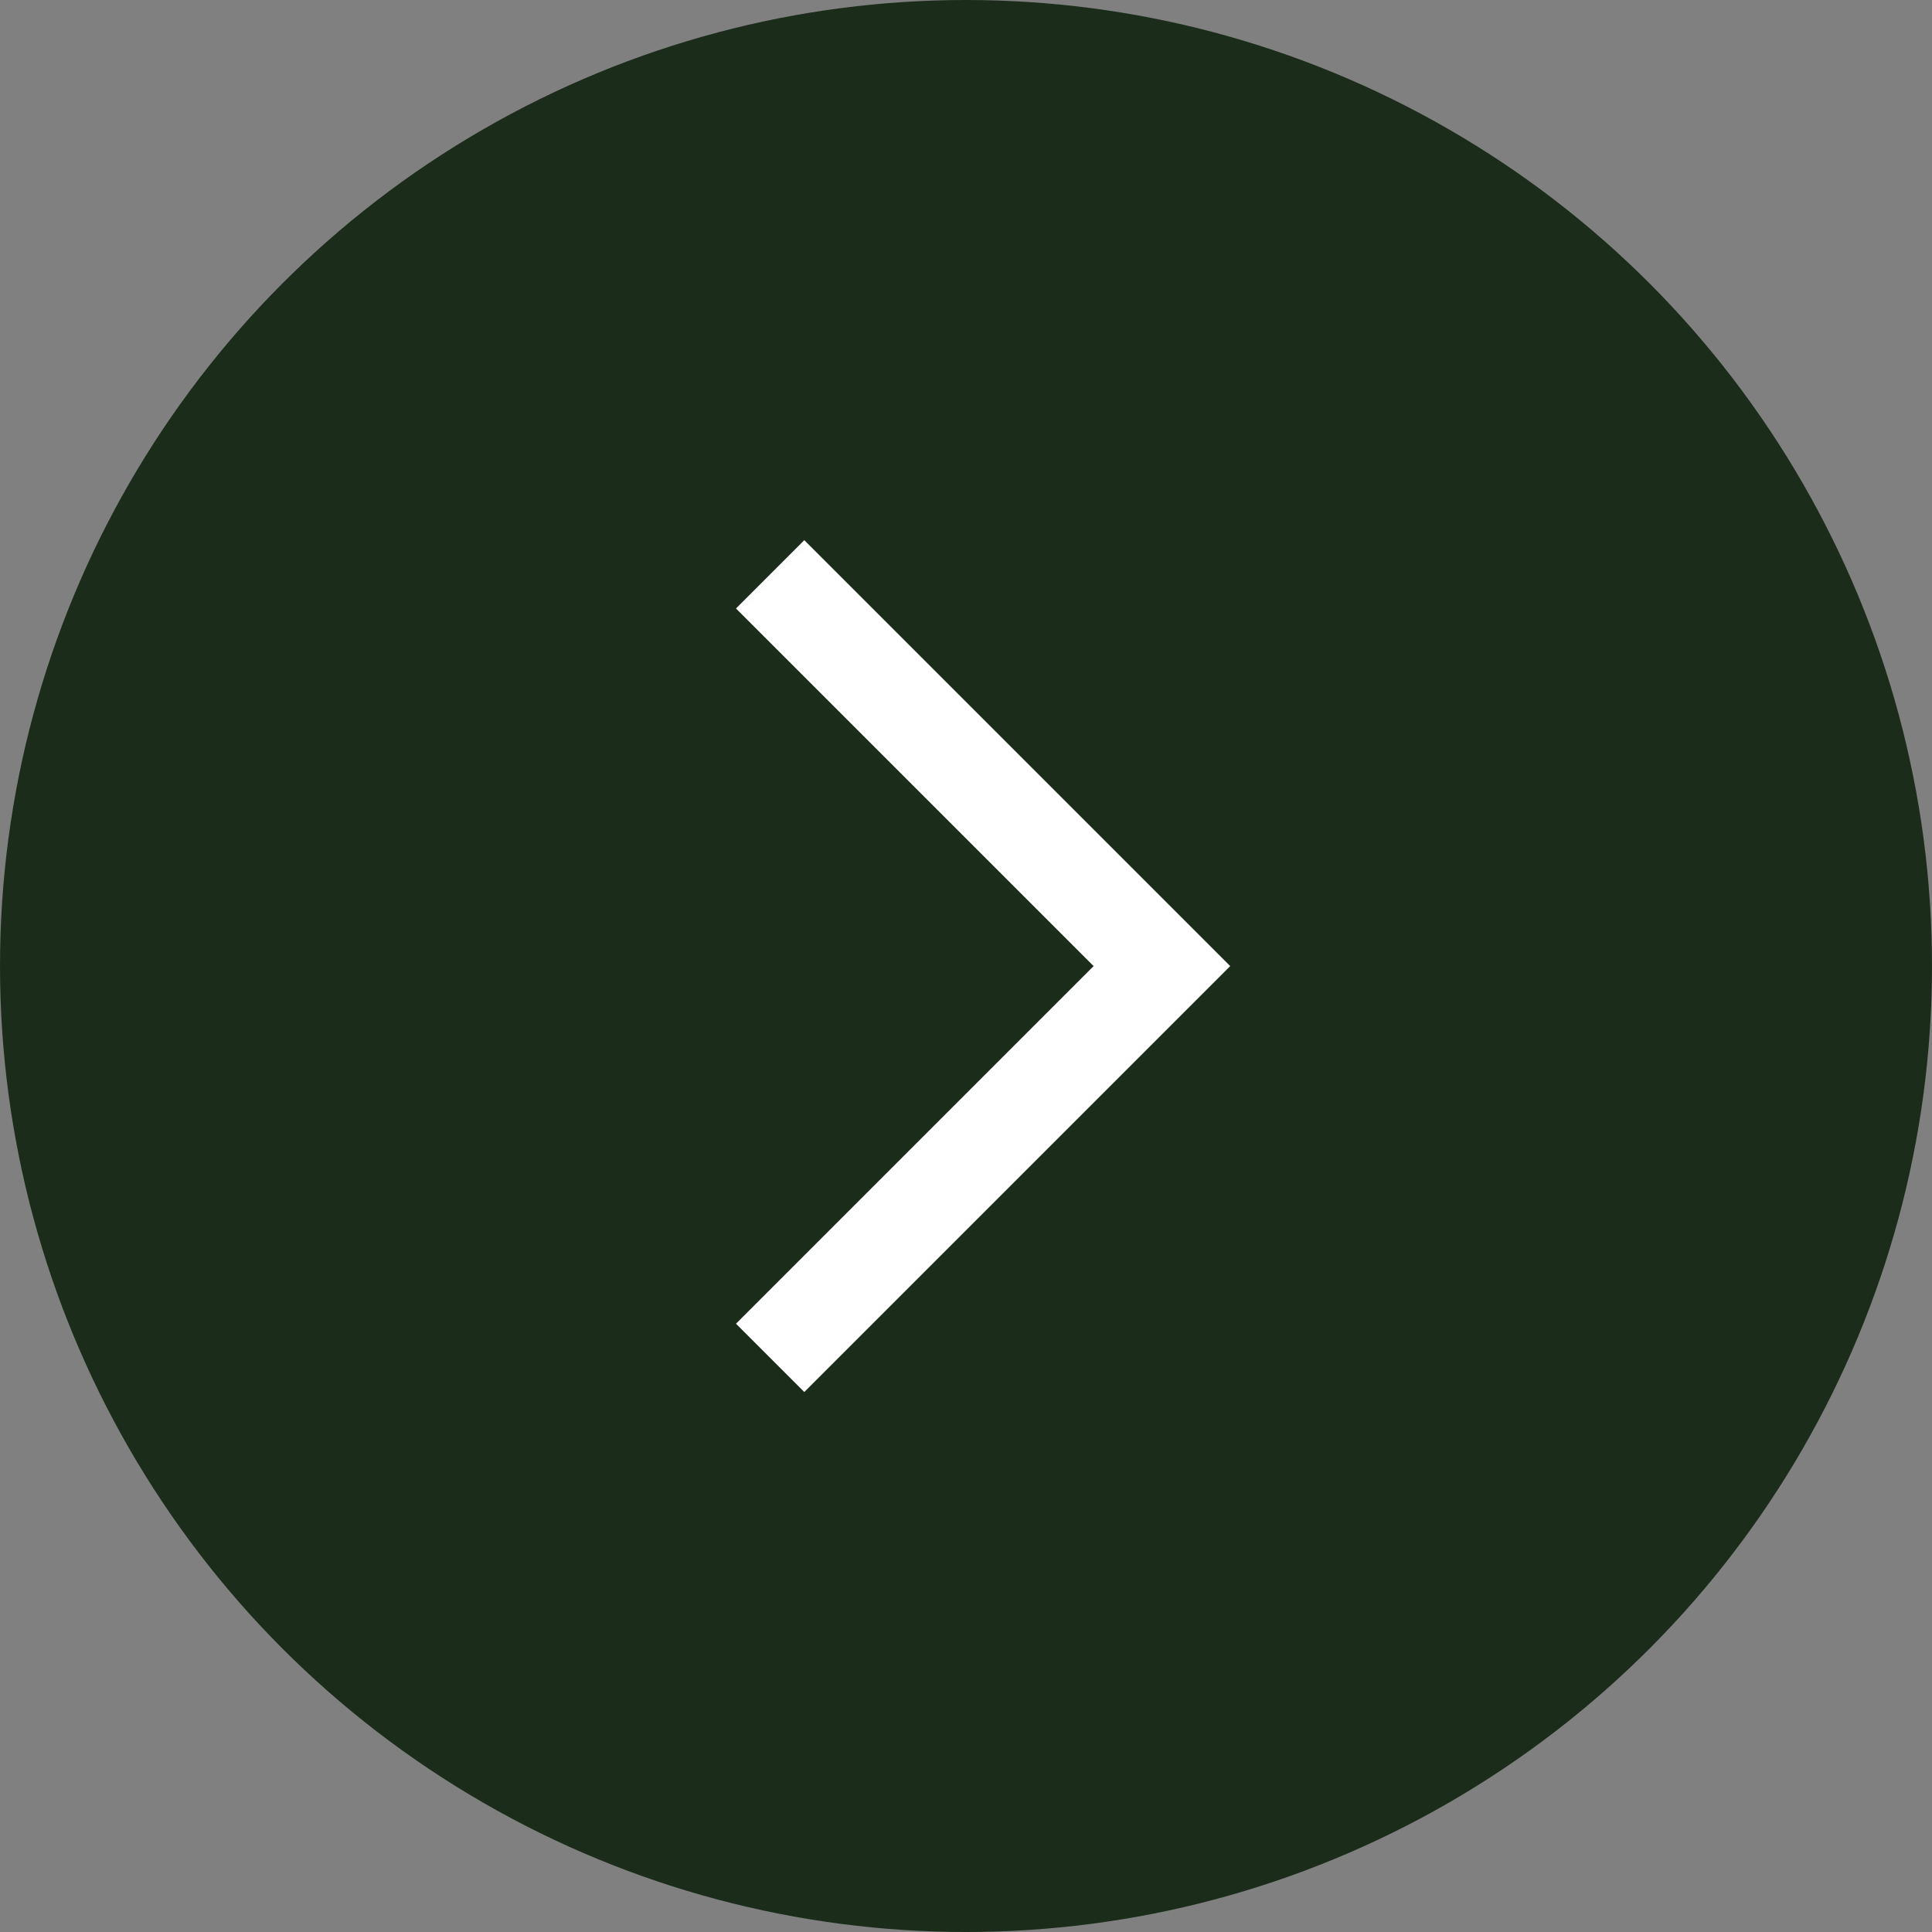
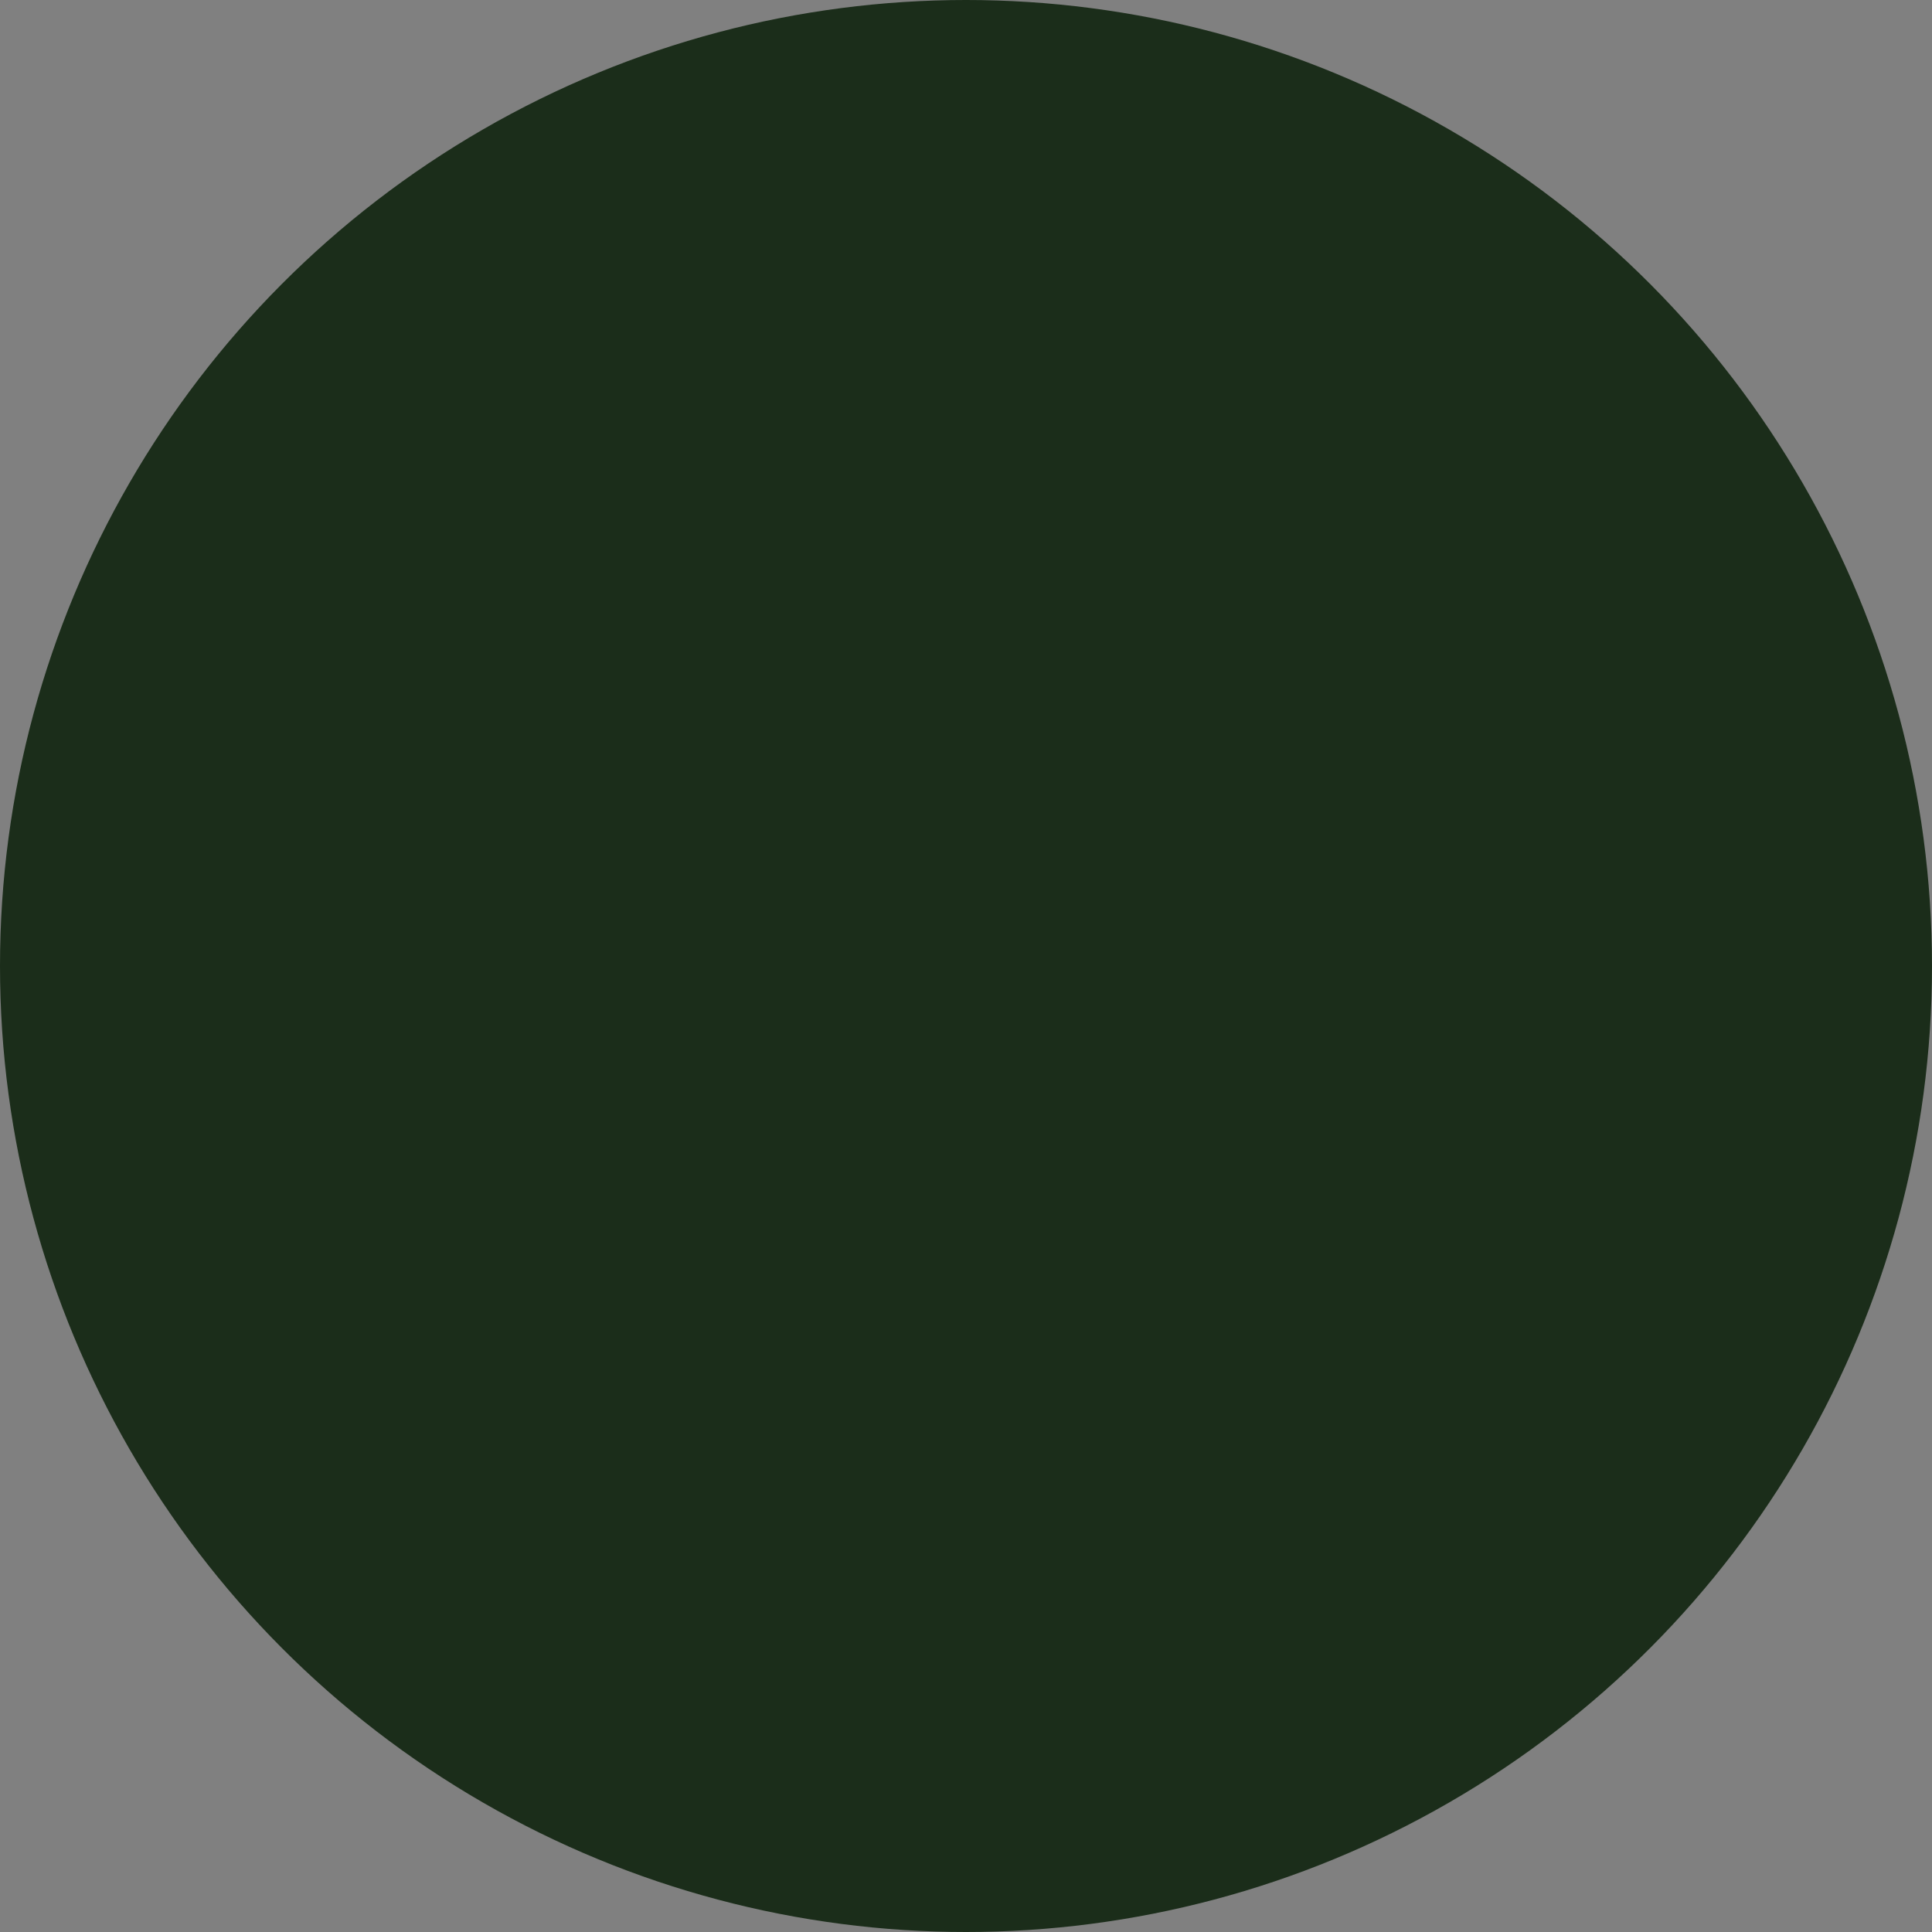
<svg xmlns="http://www.w3.org/2000/svg" width="40" height="40" viewBox="0 0 40 40">
  <rect x="0" y="0" width="40" height="40" fill="#808080" stroke="none" />
  <g id="グループ_63" data-name="グループ 63" transform="translate(-1047 -6711)">
    <circle id="楕円形_5" data-name="楕円形 5" cx="20" cy="20" r="20" transform="translate(1047 6711)" fill="#1b2d1a" />
-     <path id="パス_945" data-name="パス 945" d="M1064.131,6722.5l8.111,8.111-8.111,8.111" transform="translate(-1.186 0.391)" fill="none" stroke="#fff" stroke-width="2" />
  </g>
</svg>